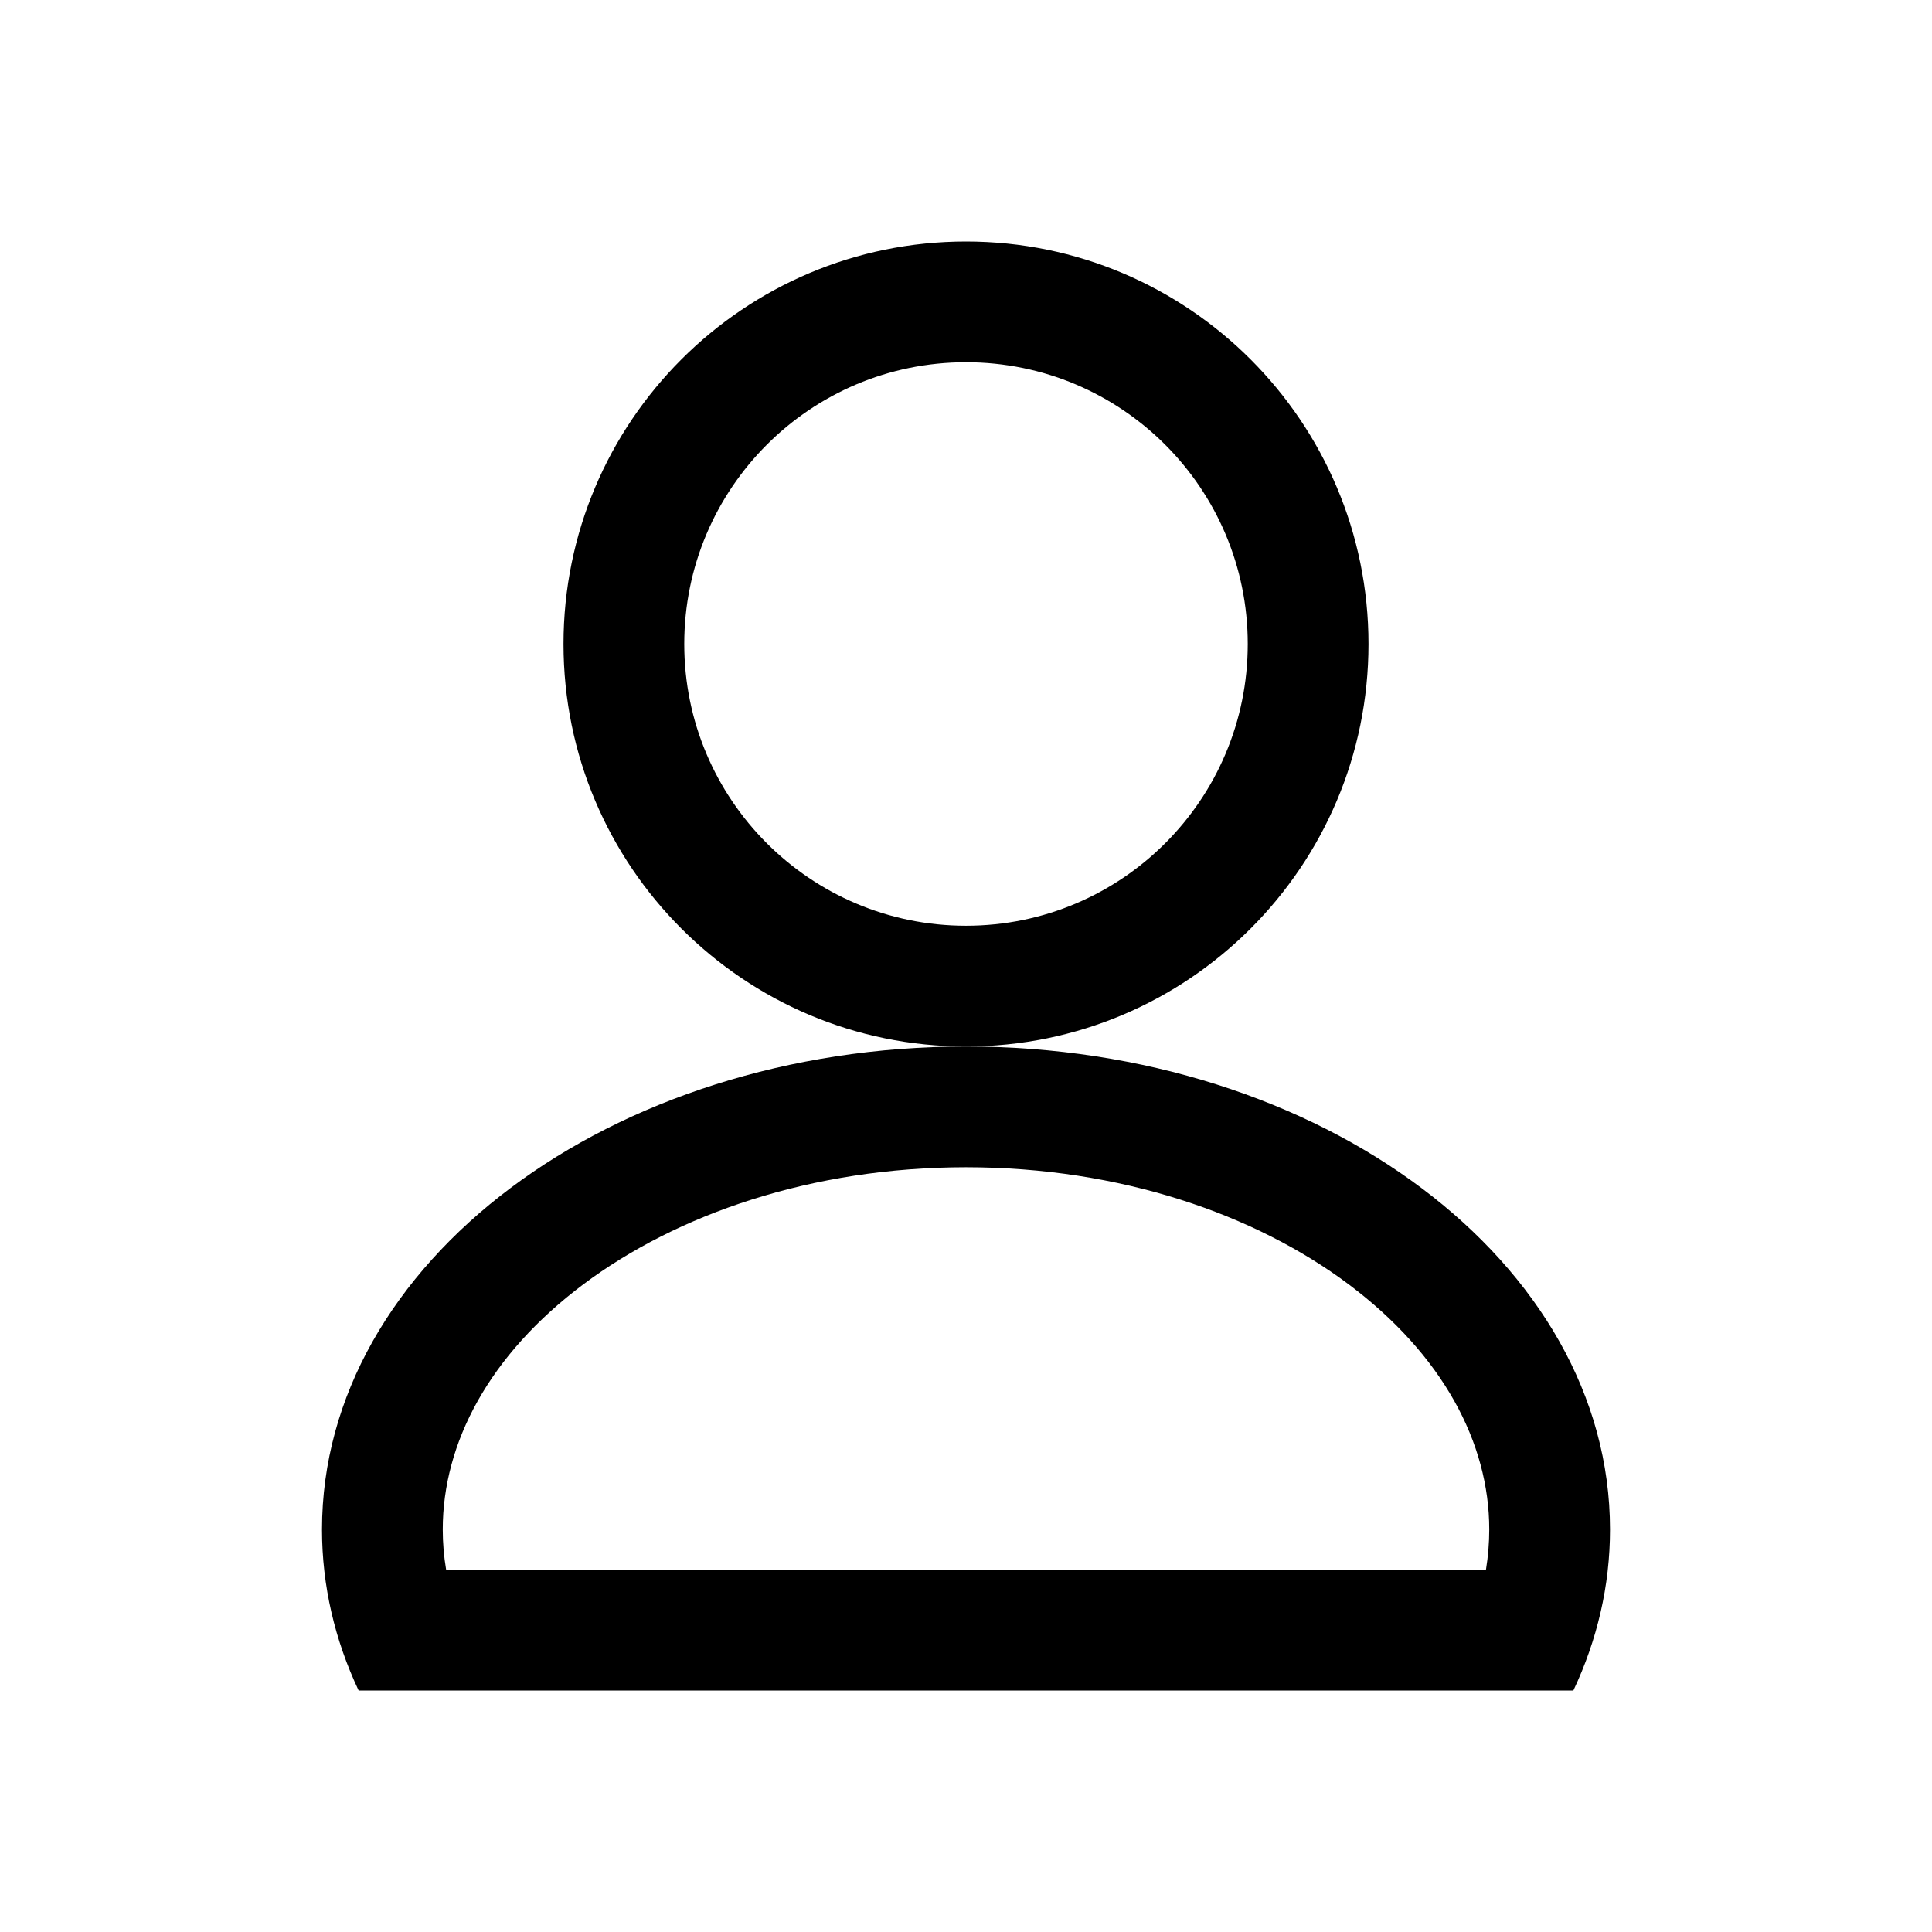
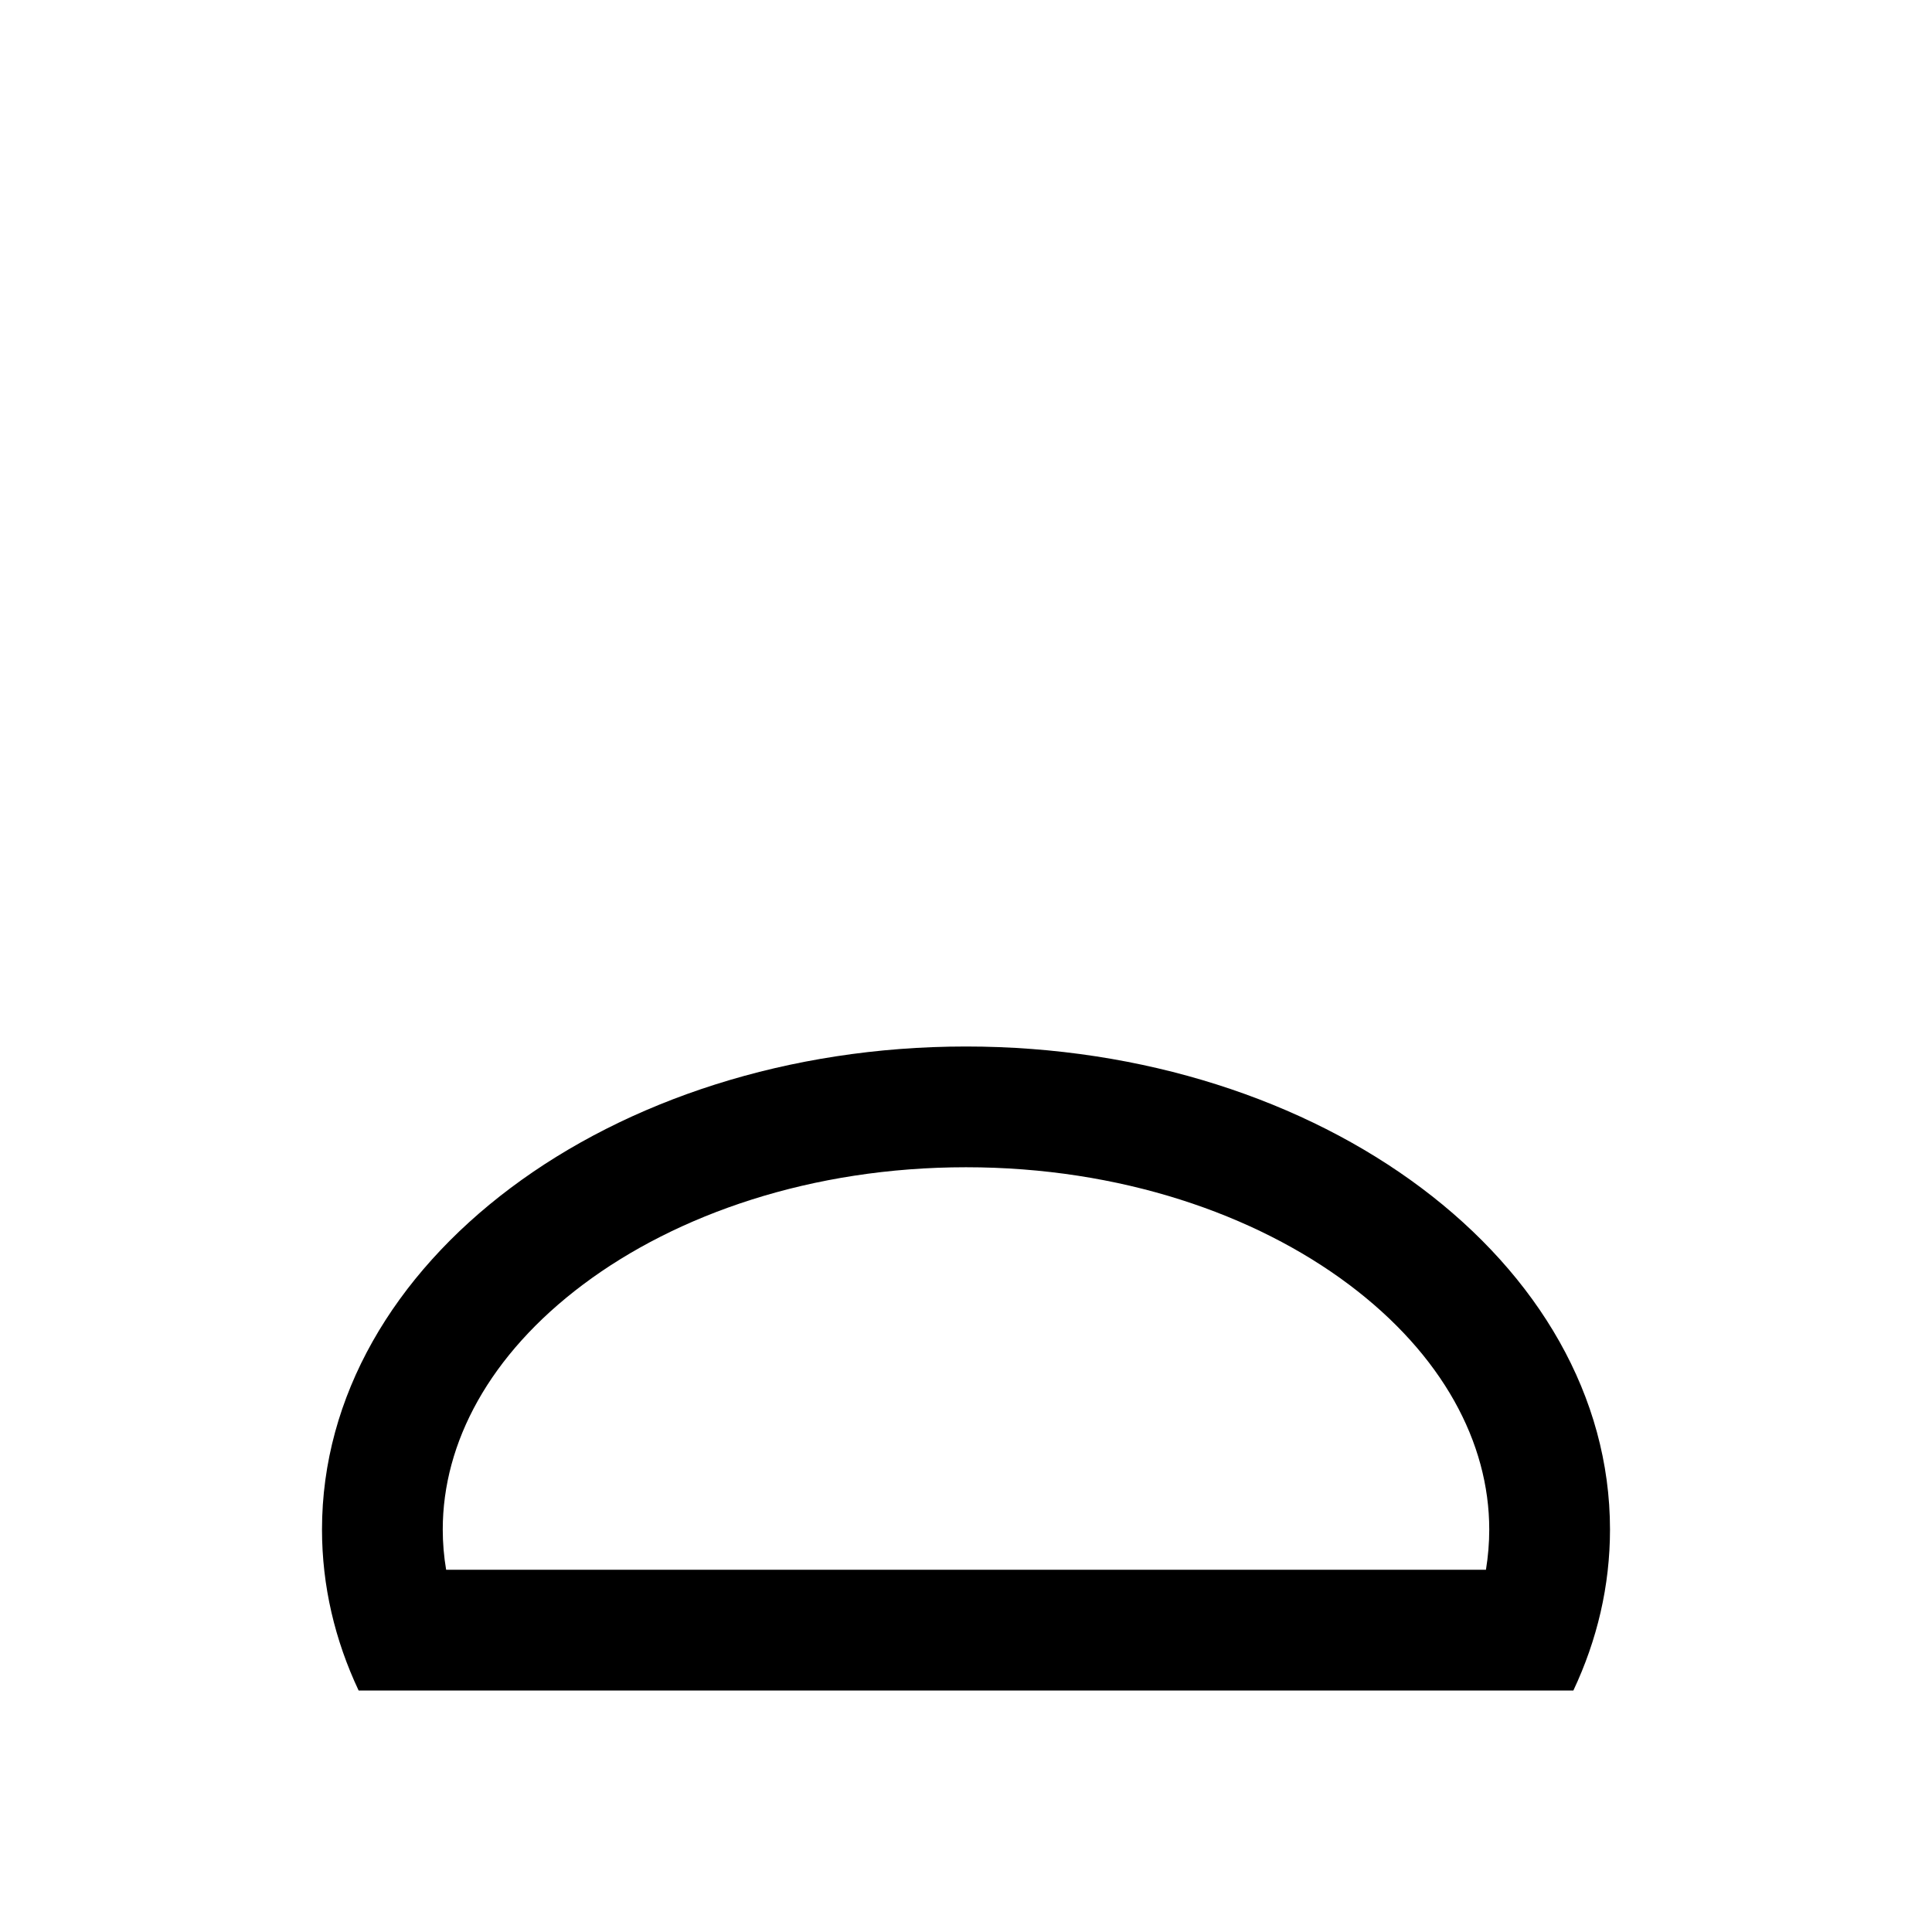
<svg xmlns="http://www.w3.org/2000/svg" width="24" height="24" viewBox="0 0 24 24" fill="none">
-   <path fill-rule="evenodd" clip-rule="evenodd" d="M12 13C14.761 13 17 10.761 17 8C17 5.239 14.761 3 12 3C9.239 3 7 5.239 7 8C7 10.761 9.239 13 12 13ZM12 11.5C13.933 11.5 15.5 9.933 15.5 8C15.5 6.067 13.933 4.5 12 4.5C10.067 4.5 8.5 6.067 8.5 8C8.5 9.933 10.067 11.5 12 11.5Z" fill="currentColor" />
  <path fill-rule="evenodd" clip-rule="evenodd" d="M19.545 21C19.84 20.374 20 19.701 20 19C20 15.686 16.418 13 12 13C7.582 13 4 15.686 4 19C4 19.701 4.16 20.374 4.455 21H19.545ZM18.459 19.5C18.486 19.334 18.5 19.167 18.5 19C18.5 17.921 17.92 16.83 16.757 15.957C15.593 15.084 13.916 14.5 12 14.5C10.084 14.5 8.407 15.084 7.243 15.957C6.08 16.83 5.5 17.921 5.5 19C5.5 19.167 5.514 19.334 5.542 19.5H18.459Z" fill="currentColor" />
</svg>